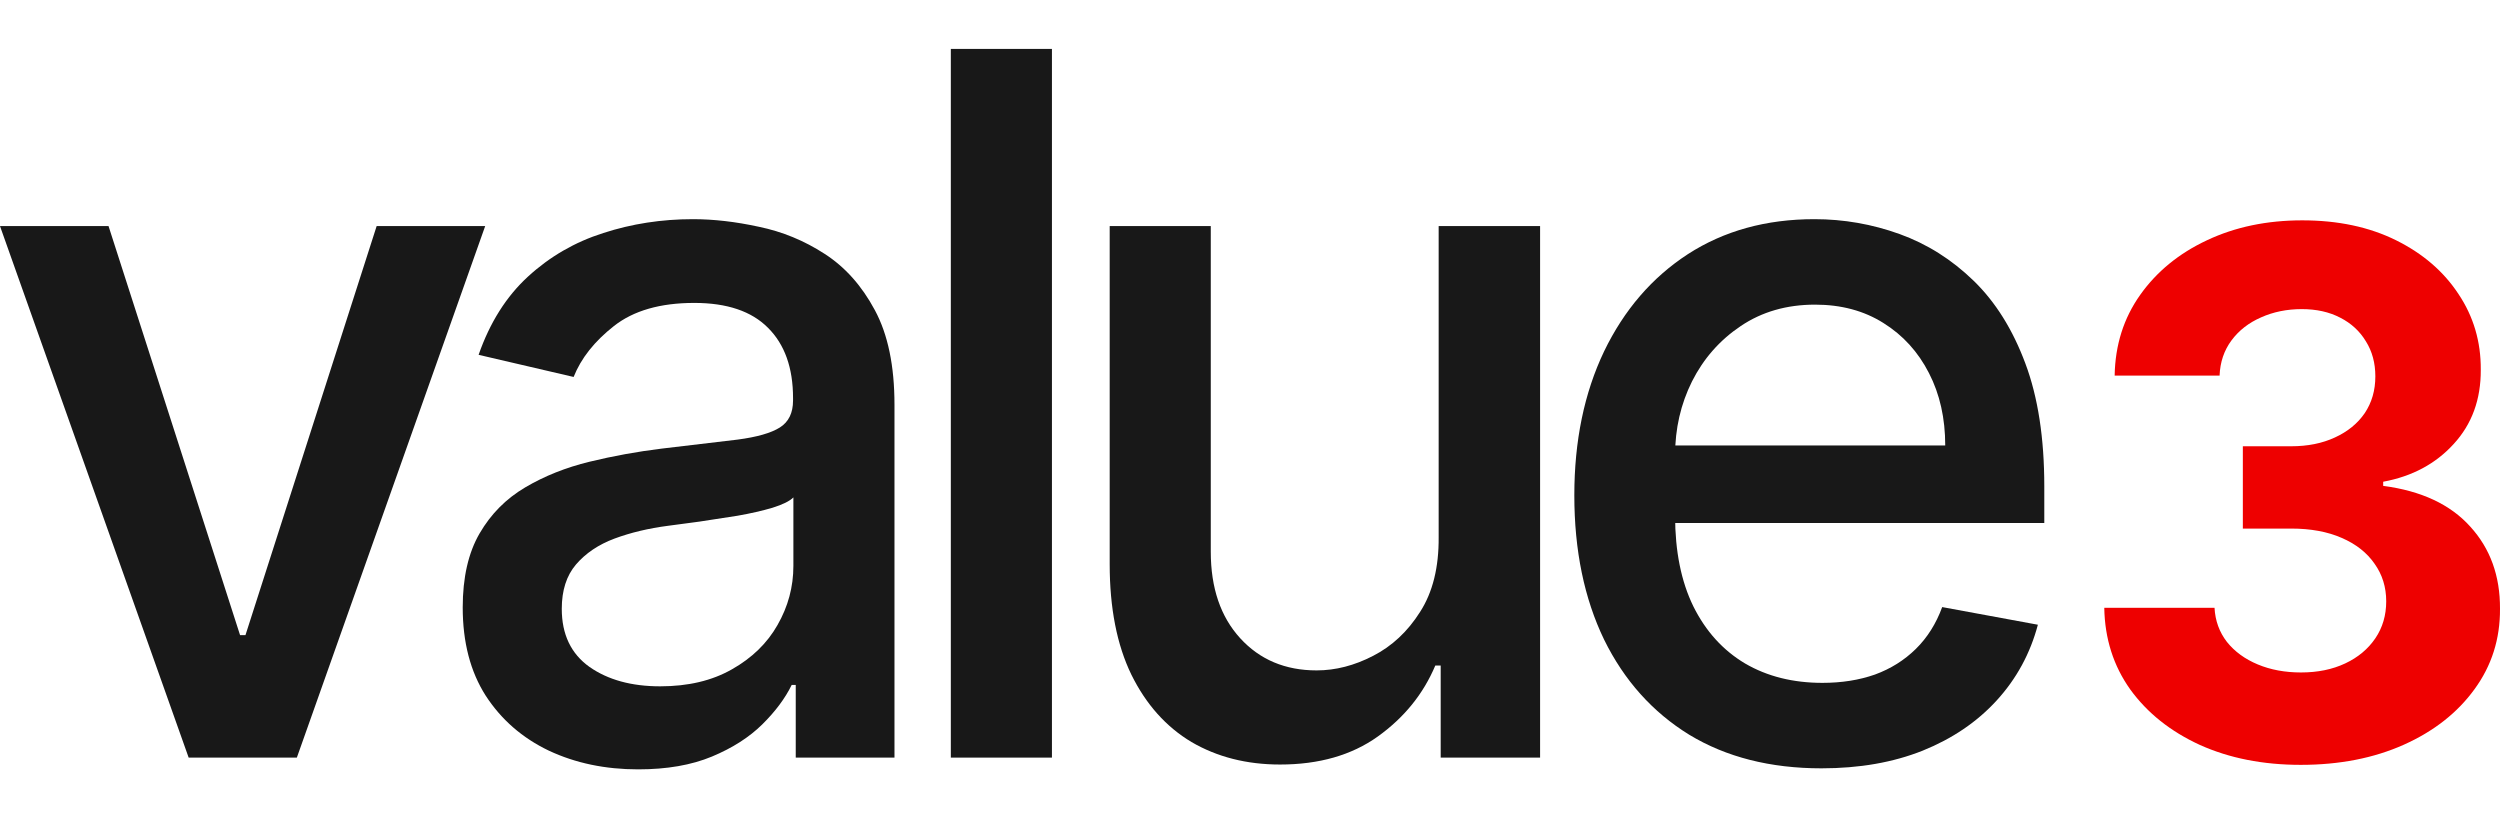
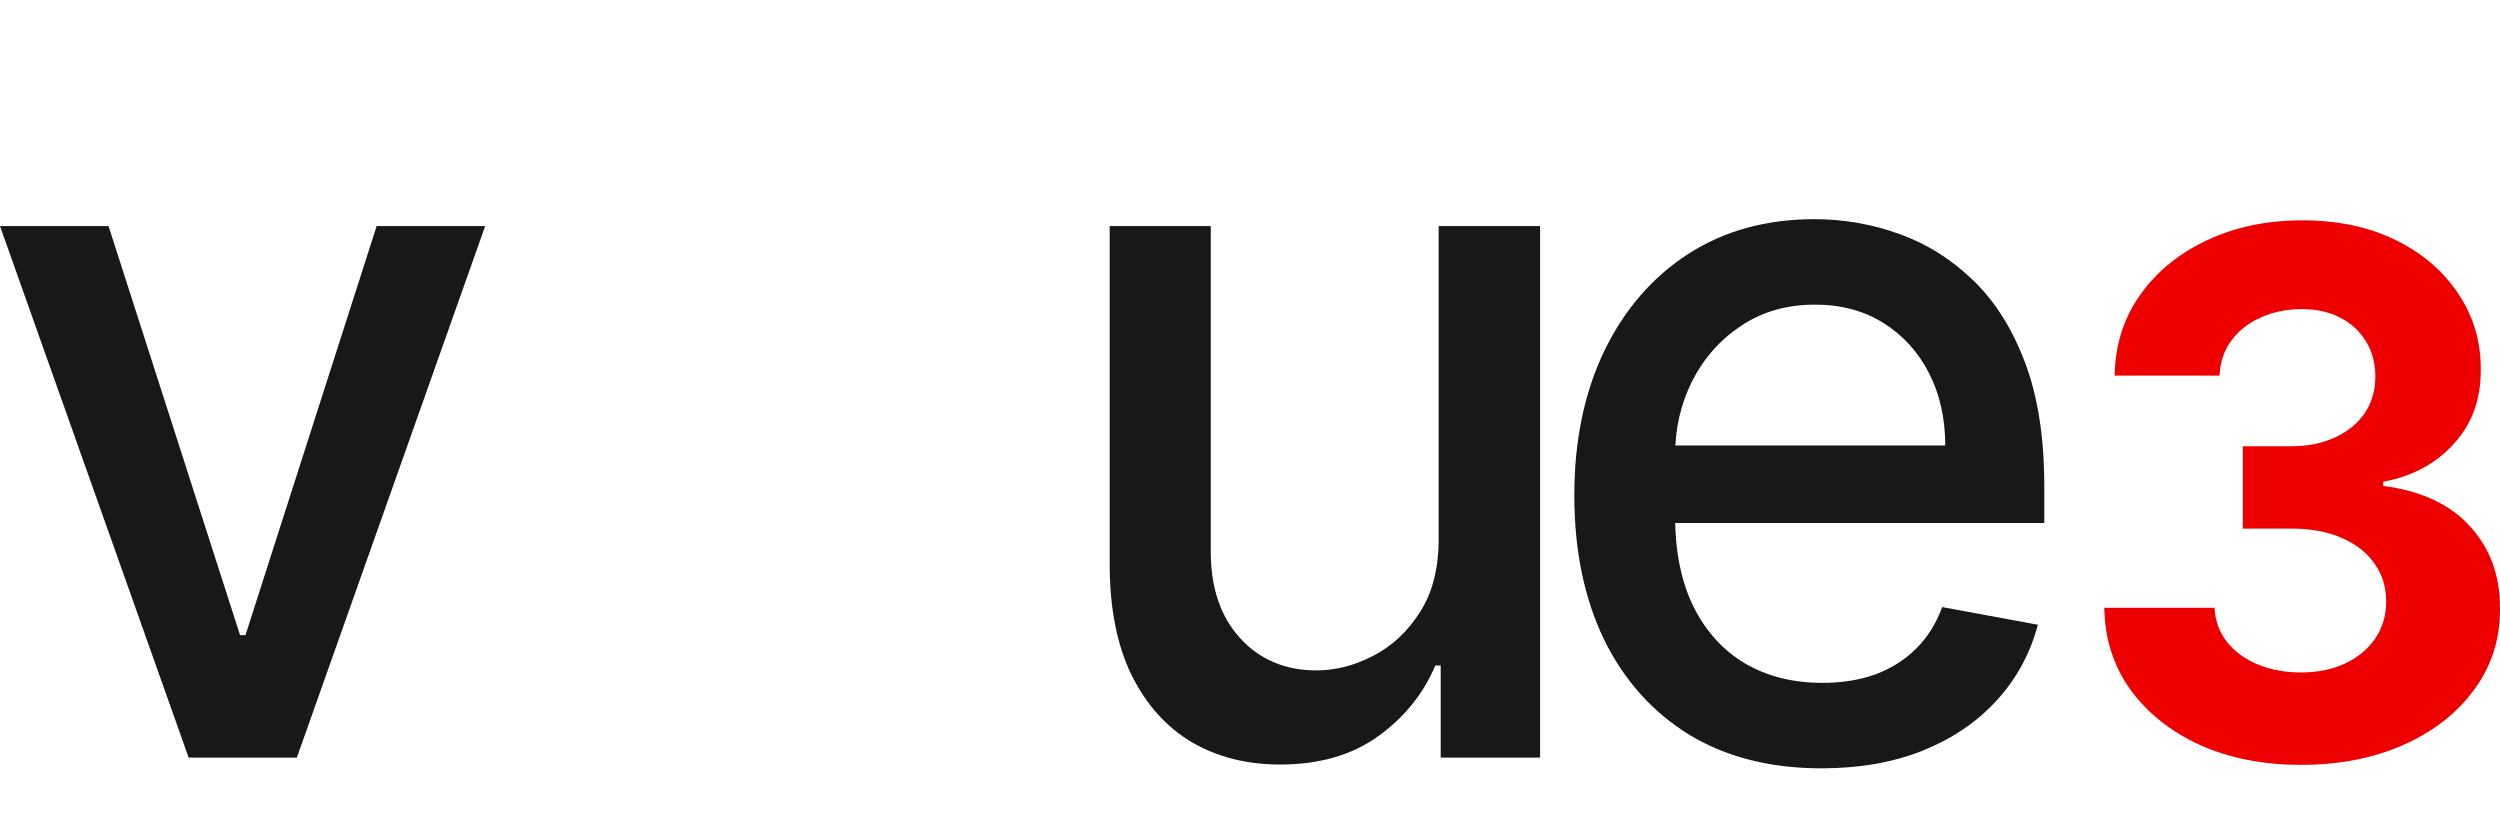
<svg xmlns="http://www.w3.org/2000/svg" width="138" height="45" viewBox="0 0 138 45" fill="none">
  <path d="M127.001 42.22C124.917 42.22 123.061 41.853 121.432 41.12C119.813 40.377 118.534 39.358 117.594 38.063C116.663 36.758 116.184 35.253 116.156 33.549H122.242C122.279 34.263 122.507 34.891 122.926 35.434C123.354 35.968 123.921 36.382 124.629 36.677C125.336 36.972 126.131 37.12 127.015 37.12C127.937 37.12 128.751 36.953 129.458 36.62C130.165 36.287 130.719 35.825 131.119 35.234C131.519 34.644 131.719 33.963 131.719 33.191C131.719 32.41 131.505 31.72 131.077 31.12C130.658 30.511 130.053 30.034 129.263 29.692C128.481 29.349 127.55 29.177 126.471 29.177H123.805V24.634H126.471C127.383 24.634 128.188 24.473 128.886 24.149C129.593 23.825 130.142 23.377 130.533 22.806C130.923 22.225 131.119 21.549 131.119 20.777C131.119 20.044 130.947 19.401 130.602 18.849C130.267 18.287 129.793 17.849 129.179 17.535C128.574 17.22 127.867 17.063 127.057 17.063C126.238 17.063 125.489 17.216 124.81 17.52C124.131 17.816 123.586 18.239 123.177 18.792C122.768 19.344 122.549 19.992 122.521 20.735H116.729C116.756 19.049 117.226 17.563 118.138 16.278C119.05 14.992 120.278 13.987 121.823 13.263C123.377 12.53 125.131 12.163 127.085 12.163C129.058 12.163 130.784 12.53 132.263 13.263C133.743 13.997 134.892 14.987 135.711 16.235C136.539 17.473 136.949 18.863 136.939 20.406C136.949 22.044 136.451 23.411 135.446 24.506C134.45 25.601 133.152 26.296 131.552 26.592V26.82C133.655 27.096 135.255 27.844 136.353 29.063C137.46 30.273 138.009 31.787 138 33.606C138.009 35.272 137.539 36.753 136.59 38.048C135.65 39.344 134.352 40.363 132.696 41.106C131.04 41.848 129.142 42.22 127.001 42.22Z" fill="#EE0000" />
  <path d="M100.546 42.412C97.722 42.412 95.289 41.794 93.249 40.559C91.221 39.311 89.653 37.56 88.546 35.306C87.451 33.039 86.903 30.384 86.903 27.341C86.903 24.336 87.451 21.687 88.546 19.395C89.653 17.102 91.196 15.313 93.174 14.027C95.165 12.741 97.492 12.098 100.154 12.098C101.772 12.098 103.339 12.372 104.857 12.919C106.375 13.467 107.738 14.326 108.945 15.498C110.152 16.67 111.103 18.191 111.8 20.063C112.497 21.922 112.845 24.183 112.845 26.844V28.869H90.057V24.59H107.377C107.377 23.088 107.078 21.757 106.481 20.598C105.884 19.427 105.044 18.503 103.962 17.828C102.892 17.154 101.635 16.816 100.192 16.816C98.624 16.816 97.255 17.211 96.086 18C94.928 18.777 94.033 19.796 93.398 21.056C92.776 22.305 92.465 23.661 92.465 25.125V28.468C92.465 30.429 92.801 32.097 93.473 33.472C94.157 34.848 95.109 35.898 96.328 36.624C97.548 37.337 98.972 37.694 100.602 37.694C101.66 37.694 102.624 37.541 103.495 37.236C104.366 36.917 105.119 36.446 105.753 35.822C106.388 35.198 106.873 34.428 107.209 33.511L112.491 34.485C112.068 36.077 111.309 37.471 110.214 38.668C109.131 39.852 107.769 40.776 106.127 41.438C104.497 42.087 102.636 42.412 100.546 42.412Z" fill="#181818" />
  <path d="M79.414 29.652V12.48H85.013V41.82H79.526V36.739H79.228C78.568 38.305 77.511 39.61 76.055 40.655C74.612 41.686 72.814 42.202 70.661 42.202C68.82 42.202 67.19 41.788 65.771 40.96C64.365 40.12 63.258 38.878 62.449 37.236C61.653 35.593 61.255 33.562 61.255 31.142V12.48H66.835V30.454C66.835 32.454 67.376 34.045 68.459 35.23C69.541 36.414 70.947 37.006 72.677 37.006C73.722 37.006 74.761 36.739 75.794 36.204C76.839 35.669 77.704 34.861 78.388 33.778C79.085 32.696 79.427 31.32 79.414 29.652Z" fill="#181818" />
-   <path d="M58.067 2.7V41.82H52.486V2.7H58.067Z" fill="#181818" />
-   <path d="M35.228 42.469C33.412 42.469 31.769 42.126 30.301 41.438C28.833 40.737 27.67 39.725 26.811 38.401C25.965 37.076 25.542 35.453 25.542 33.53C25.542 31.874 25.853 30.512 26.475 29.442C27.097 28.372 27.937 27.526 28.995 26.902C30.052 26.278 31.234 25.806 32.541 25.488C33.847 25.17 35.178 24.928 36.535 24.762C38.252 24.558 39.645 24.393 40.715 24.266C41.785 24.125 42.563 23.903 43.048 23.597C43.533 23.291 43.776 22.795 43.776 22.107V21.973C43.776 20.305 43.316 19.013 42.395 18.096C41.487 17.179 40.13 16.721 38.326 16.721C36.448 16.721 34.967 17.147 33.885 18C32.815 18.841 32.074 19.777 31.664 20.808L26.419 19.586C27.041 17.803 27.95 16.364 29.144 15.269C30.351 14.161 31.738 13.359 33.306 12.862C34.874 12.353 36.522 12.098 38.252 12.098C39.396 12.098 40.609 12.238 41.891 12.518C43.185 12.786 44.392 13.282 45.512 14.008C46.644 14.734 47.571 15.772 48.293 17.122C49.014 18.459 49.375 20.197 49.375 22.336V41.82H43.925V37.809H43.701C43.341 38.547 42.799 39.273 42.078 39.986C41.356 40.699 40.429 41.291 39.297 41.763C38.165 42.234 36.808 42.469 35.228 42.469ZM36.441 37.885C37.984 37.885 39.303 37.573 40.398 36.949C41.505 36.325 42.345 35.51 42.917 34.504C43.502 33.485 43.795 32.396 43.795 31.238V27.456C43.596 27.659 43.21 27.85 42.638 28.029C42.078 28.194 41.437 28.341 40.715 28.468C39.994 28.582 39.291 28.691 38.606 28.793C37.922 28.882 37.35 28.958 36.889 29.022C35.807 29.162 34.818 29.398 33.922 29.729C33.038 30.06 32.329 30.537 31.794 31.161C31.272 31.773 31.01 32.587 31.01 33.606C31.01 35.02 31.52 36.089 32.541 36.815C33.561 37.528 34.861 37.885 36.441 37.885Z" fill="#181818" />
  <path d="M26.782 12.48L16.386 41.82H10.414L0 12.48H5.991L13.251 35.058H13.55L20.791 12.48H26.782Z" fill="#181818" />
</svg>